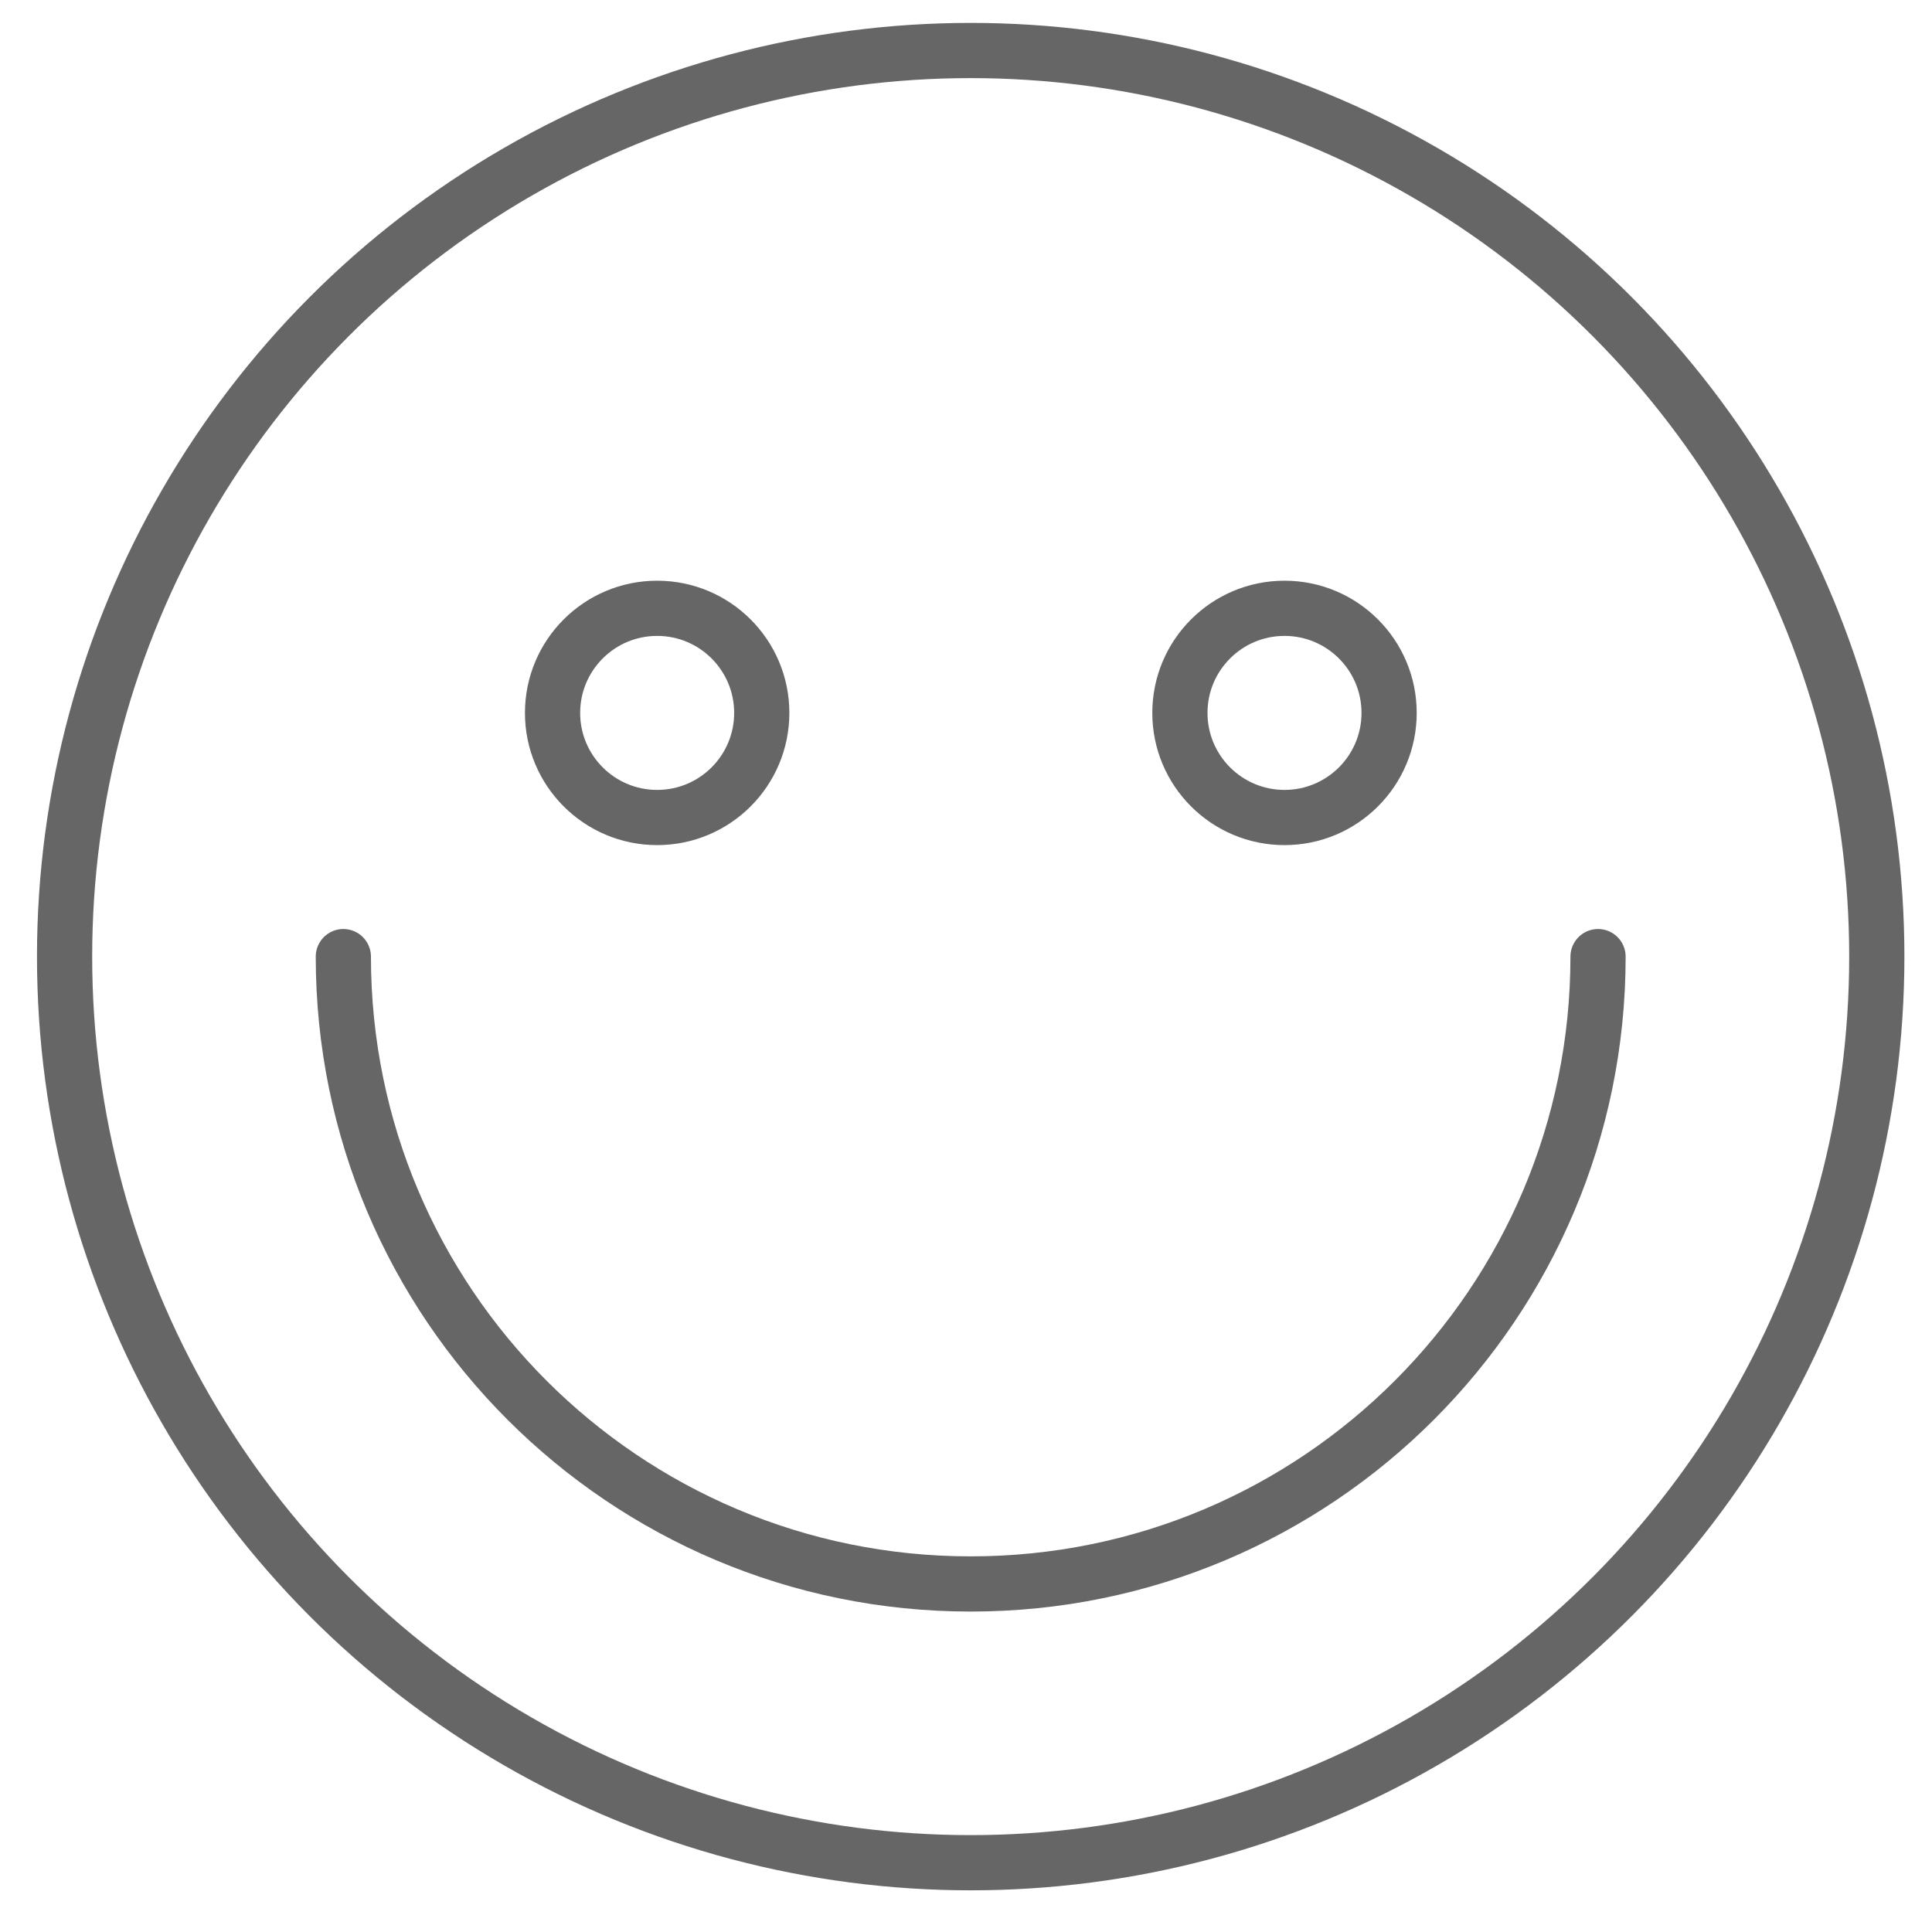
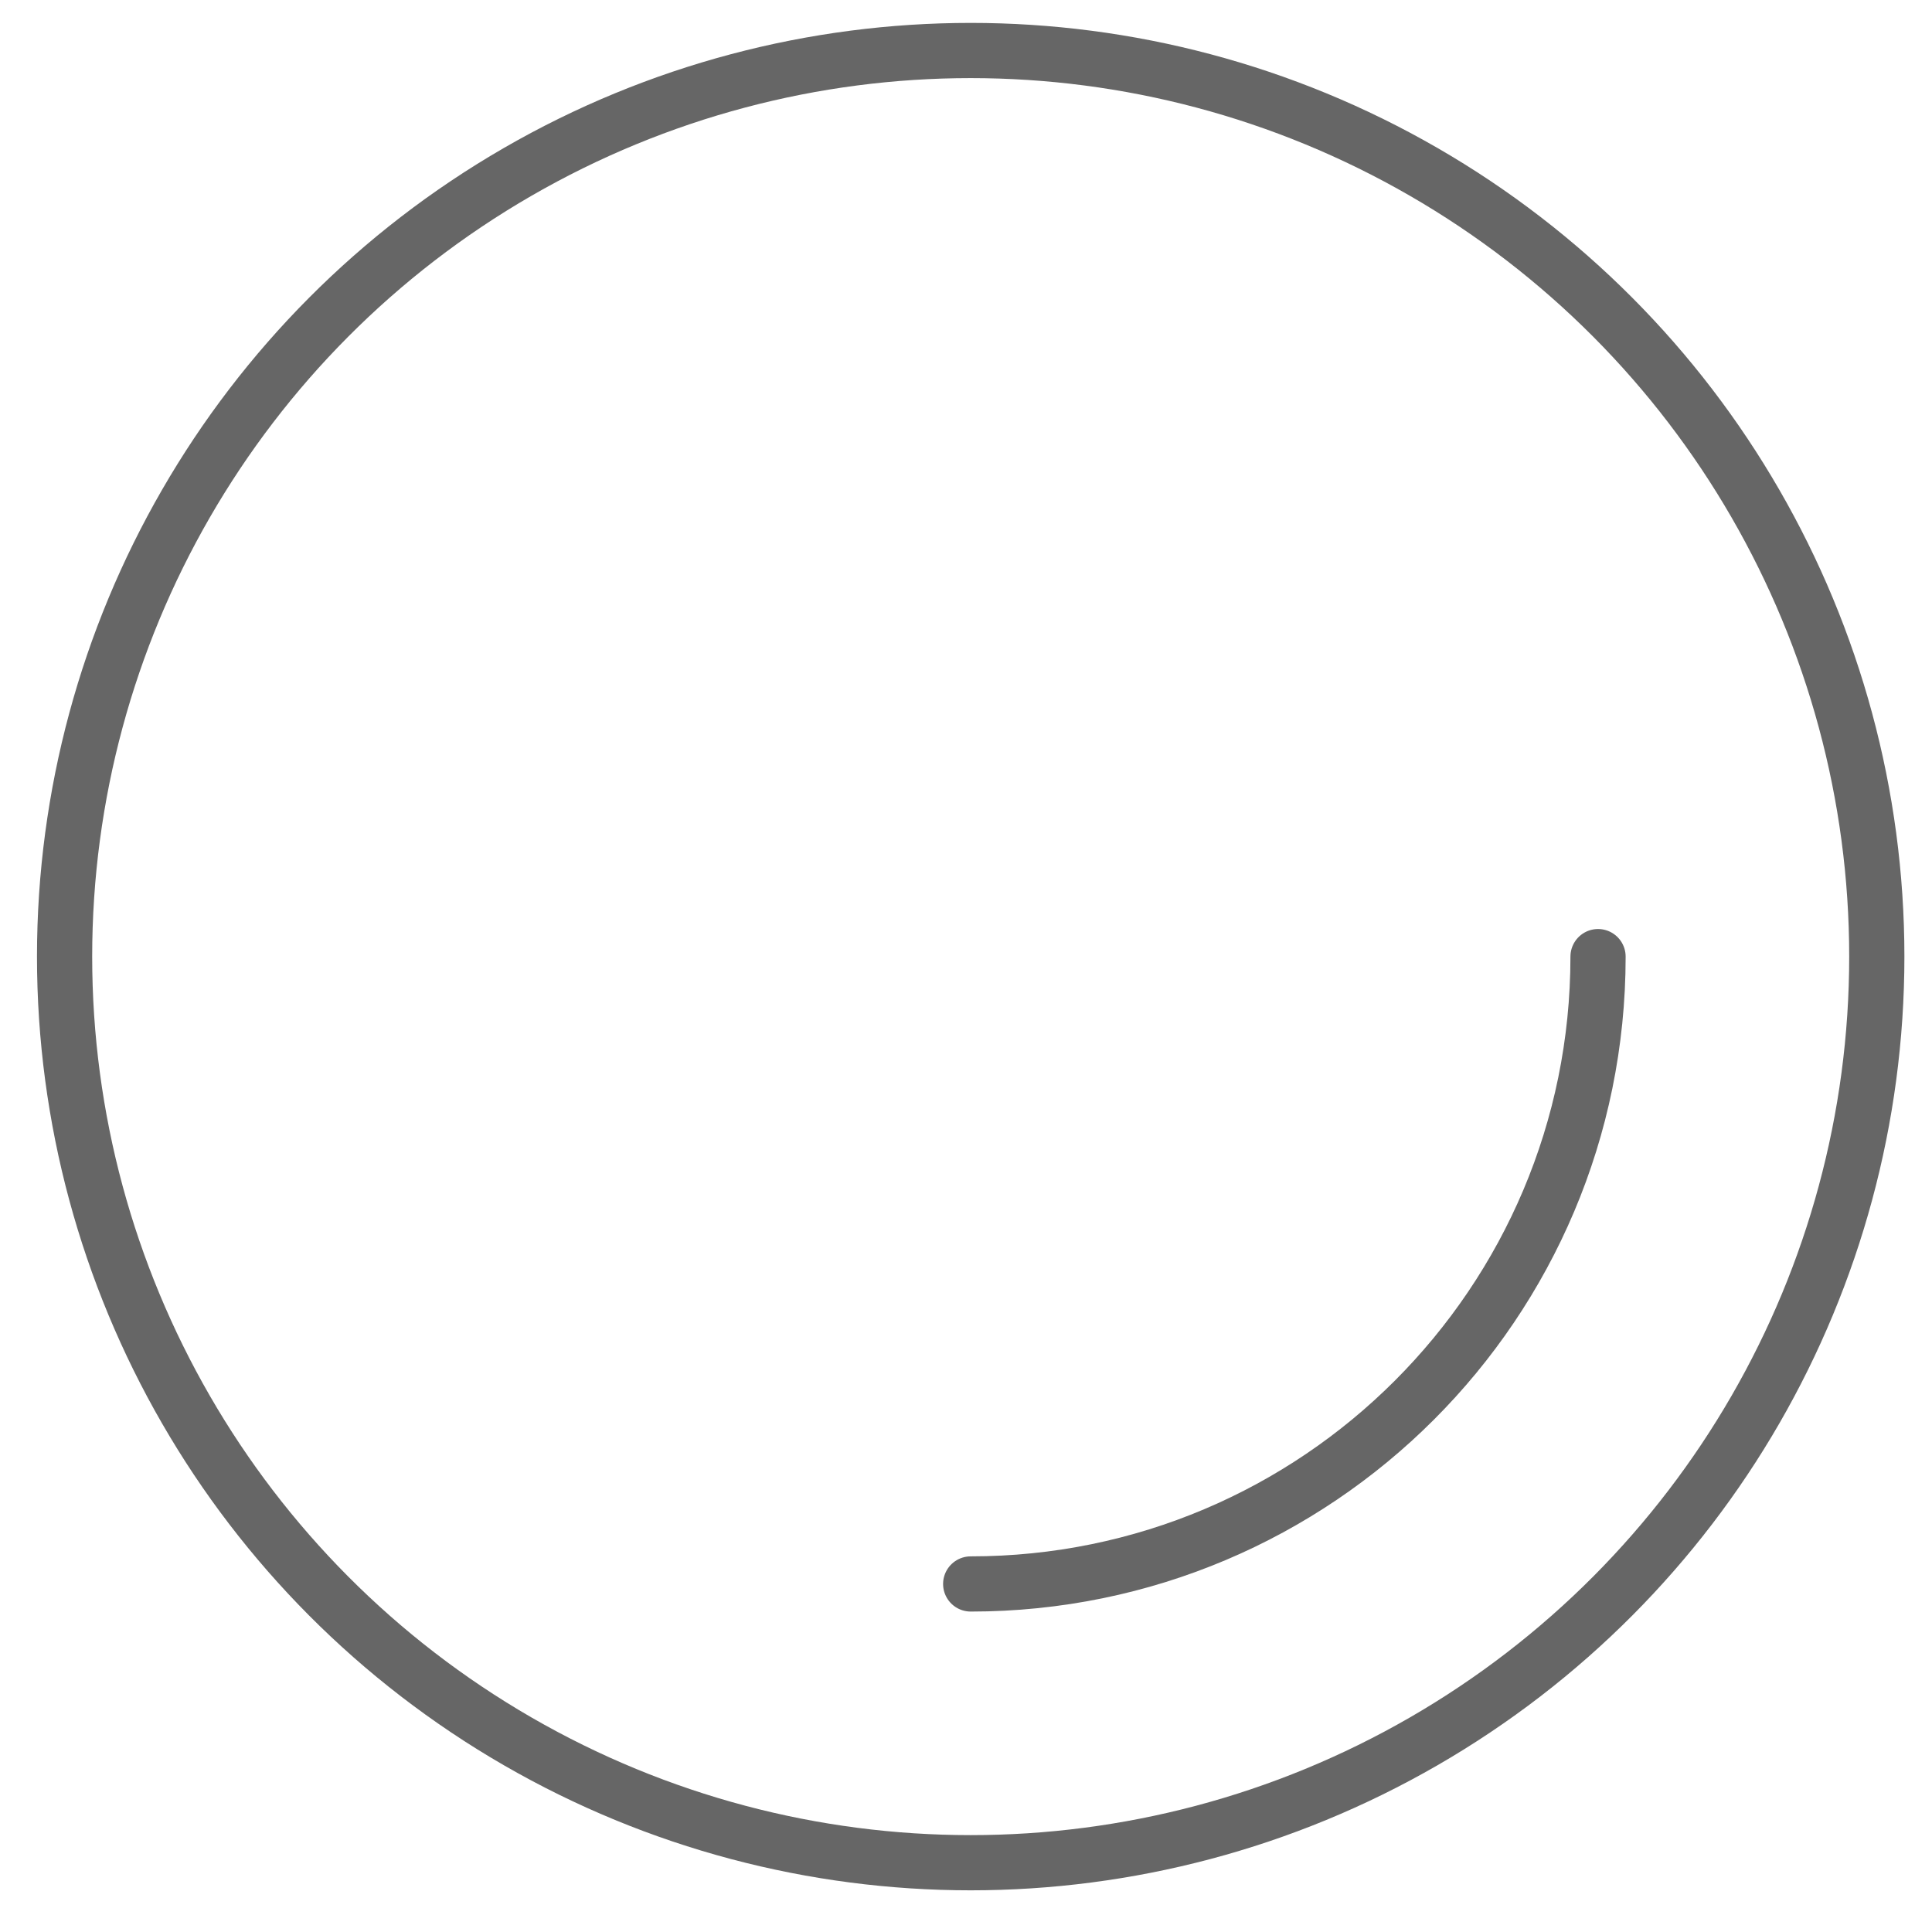
<svg xmlns="http://www.w3.org/2000/svg" version="1.1" id="Lag_1" x="0px" y="0px" viewBox="0 0 70 70" style="enable-background:new 0 0 70 70;" xml:space="preserve">
  <style type="text/css">
	.st0{fill:#333333;}
	.st1{fill:none;stroke:#666666;stroke-width:2;stroke-linecap:round;stroke-linejoin:round;stroke-miterlimit:10;}
	.st2{fill:none;stroke:#666666;stroke-width:2;stroke-linejoin:round;stroke-miterlimit:10;}
	.st3{fill:none;}
	.st4{fill:#666666;}
	.st5{fill:#DBF0D5;}
	.st6{fill:#009245;}
	.st7{fill:none;stroke:#000000;stroke-width:3;stroke-linecap:round;stroke-linejoin:round;stroke-miterlimit:10;}
	.st8{fill:#333333;stroke:#333333;stroke-width:2;stroke-miterlimit:10;}
	.st9{fill:none;stroke:#333333;stroke-width:3;stroke-linecap:round;stroke-linejoin:round;stroke-miterlimit:4.002;}
	.st10{fill:none;stroke:#333333;stroke-width:3;stroke-linecap:round;stroke-linejoin:round;}
	.st11{fill:#F7F7F7;stroke:#333333;stroke-width:3;stroke-linecap:round;stroke-linejoin:round;}
	.st12{opacity:0.1;}
	.st13{fill:#999999;}
</style>
  <g id="happy_x5F_face_5_">
    <circle class="st1" cx="35.17" cy="34.66" r="32.83" />
-     <circle class="st1" cx="23.81" cy="25.83" r="3.79" />
-     <circle class="st1" cx="46.54" cy="25.83" r="3.79" />
-     <path class="st1" d="M57.9,34.66c0,12.55-10.17,22.73-22.73,22.73c-12.55,0-22.73-10.17-22.73-22.73" />
+     <path class="st1" d="M57.9,34.66c0,12.55-10.17,22.73-22.73,22.73" />
  </g>
</svg>